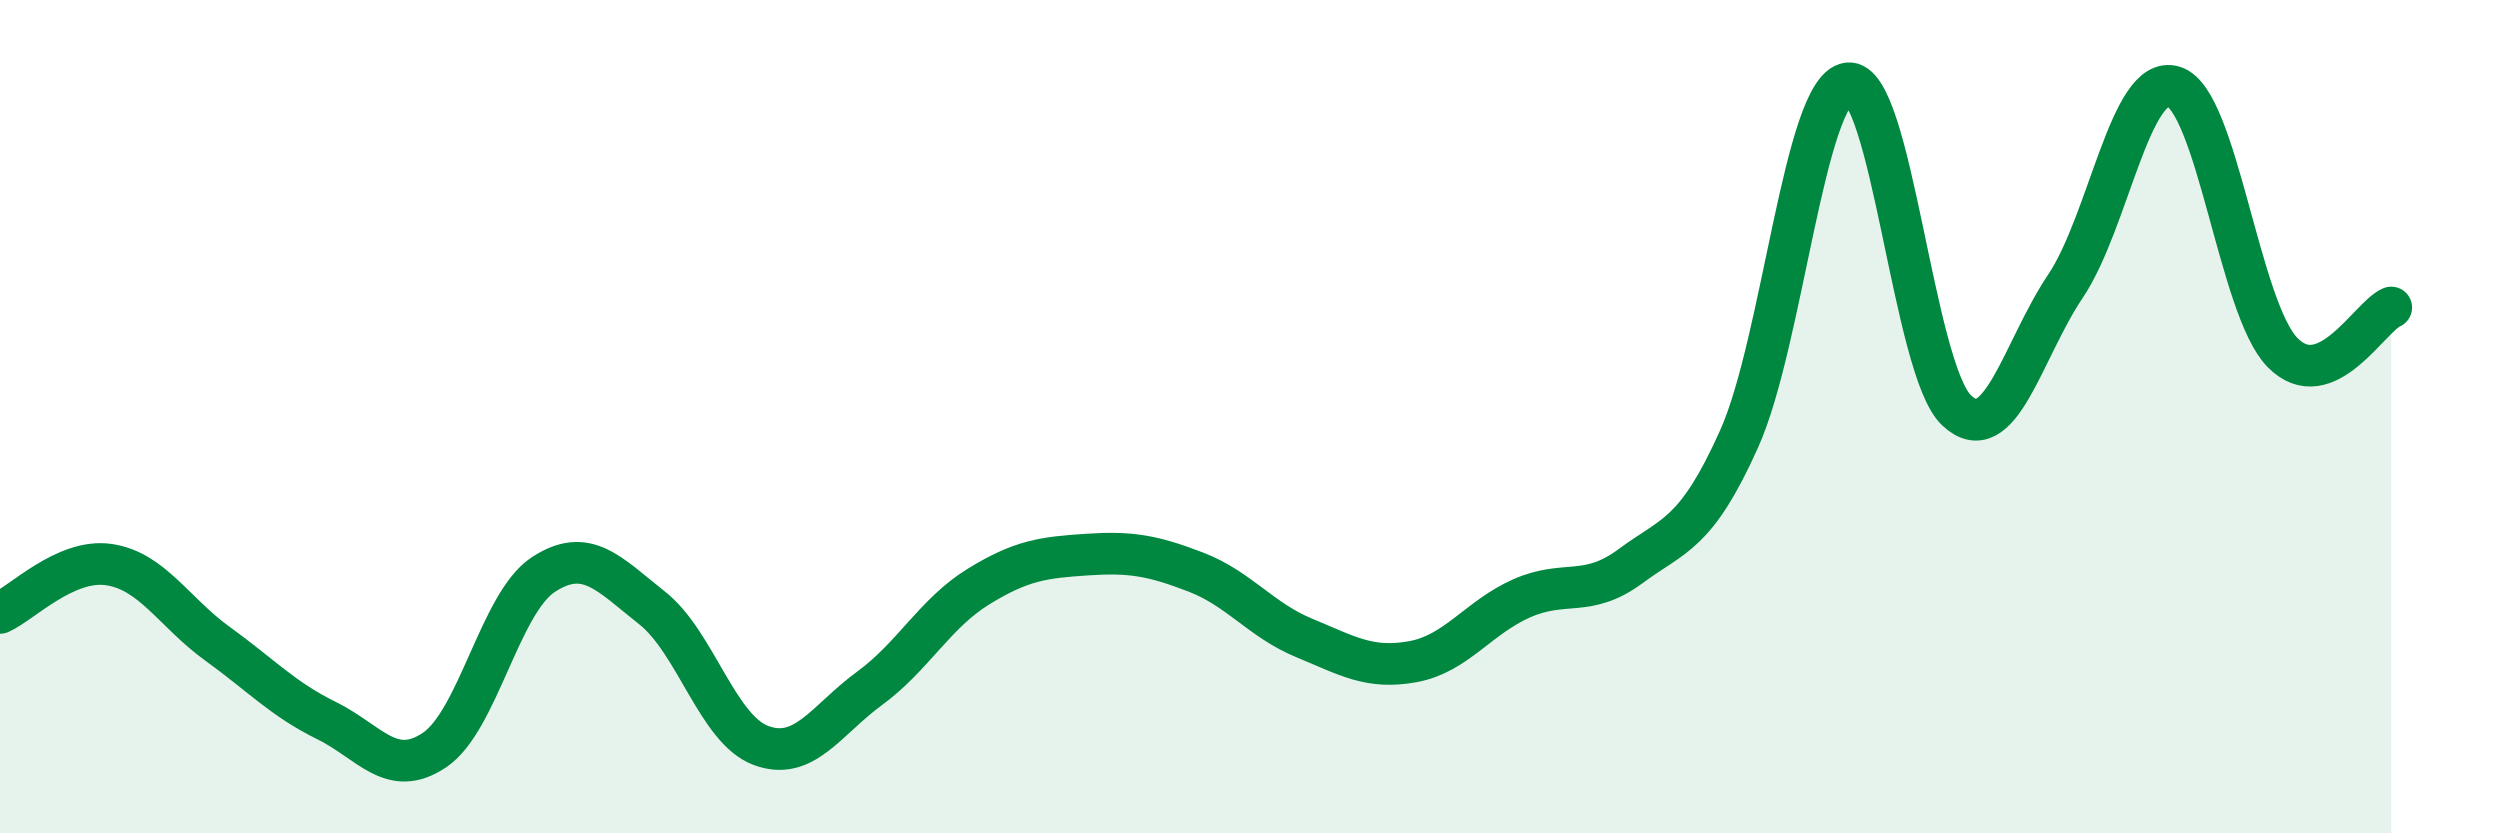
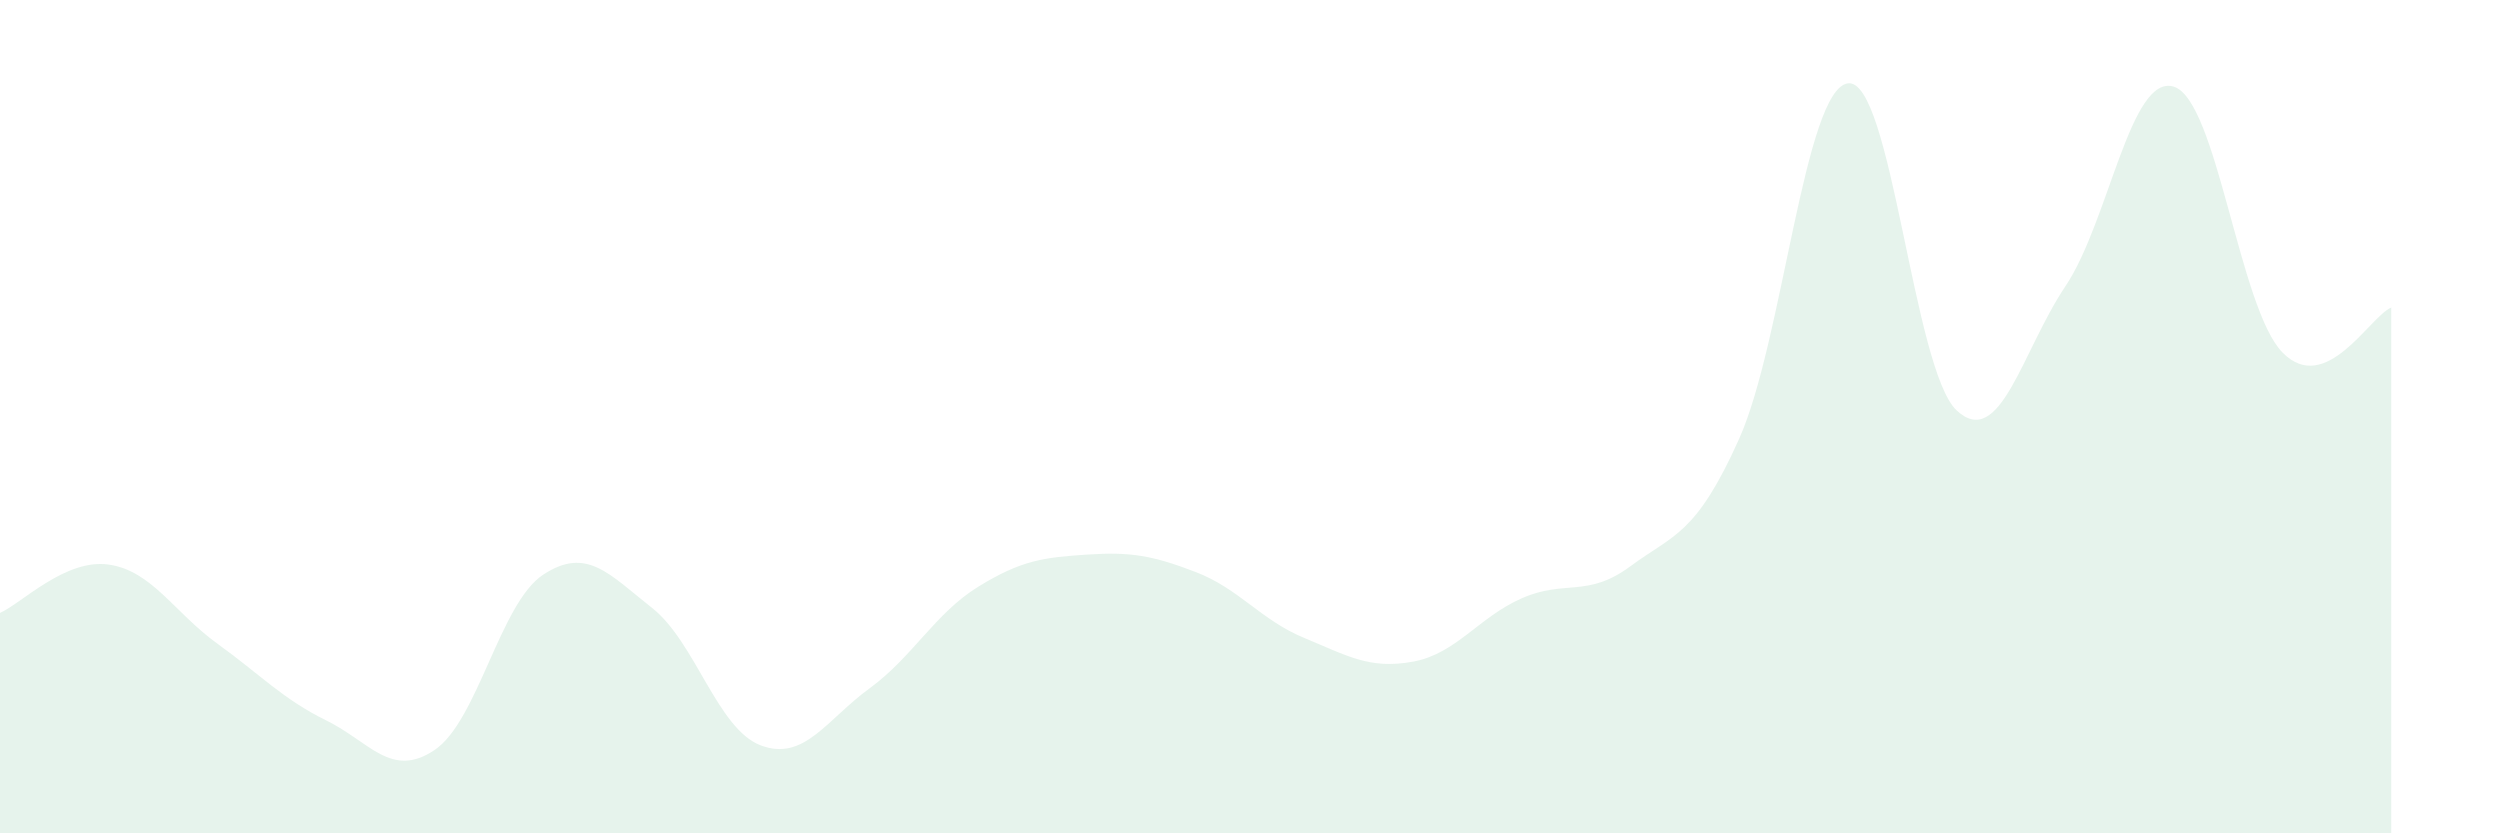
<svg xmlns="http://www.w3.org/2000/svg" width="60" height="20" viewBox="0 0 60 20">
  <path d="M 0,14.71 C 0.52,14.48 1.57,13.4 2.61,13.55 C 3.65,13.7 4.18,14.7 5.22,15.45 C 6.26,16.2 6.79,16.78 7.83,17.29 C 8.87,17.8 9.39,18.7 10.43,18 C 11.47,17.3 12,14.47 13.04,13.79 C 14.08,13.11 14.61,13.77 15.65,14.59 C 16.69,15.41 17.22,17.5 18.26,17.89 C 19.3,18.28 19.83,17.28 20.87,16.52 C 21.91,15.76 22.44,14.72 23.48,14.08 C 24.52,13.44 25.05,13.38 26.09,13.31 C 27.13,13.24 27.66,13.33 28.7,13.73 C 29.74,14.13 30.26,14.88 31.3,15.31 C 32.34,15.74 32.87,16.07 33.91,15.88 C 34.95,15.69 35.48,14.82 36.52,14.36 C 37.56,13.9 38.09,14.36 39.13,13.59 C 40.17,12.82 40.7,12.85 41.74,10.53 C 42.78,8.21 43.31,2.14 44.35,2 C 45.39,1.86 45.92,8.88 46.96,9.85 C 48,10.82 48.53,8.42 49.57,6.87 C 50.61,5.32 51.13,1.76 52.17,2.08 C 53.21,2.4 53.74,7.4 54.78,8.46 C 55.82,9.52 56.87,7.6 57.39,7.38L57.39 20L0 20Z" fill="#008740" opacity="0.1" stroke-linecap="round" stroke-linejoin="round" />
-   <path d="M 0,14.71 C 0.52,14.48 1.57,13.4 2.61,13.55 C 3.65,13.7 4.18,14.7 5.22,15.45 C 6.26,16.2 6.79,16.78 7.83,17.29 C 8.87,17.8 9.39,18.7 10.43,18 C 11.47,17.3 12,14.47 13.04,13.79 C 14.08,13.11 14.61,13.77 15.65,14.59 C 16.69,15.41 17.22,17.5 18.26,17.89 C 19.3,18.28 19.83,17.28 20.87,16.52 C 21.91,15.76 22.44,14.72 23.48,14.08 C 24.52,13.44 25.05,13.38 26.09,13.31 C 27.13,13.24 27.66,13.33 28.7,13.73 C 29.74,14.13 30.26,14.88 31.3,15.31 C 32.34,15.74 32.87,16.07 33.91,15.88 C 34.95,15.69 35.48,14.82 36.52,14.36 C 37.56,13.9 38.09,14.36 39.13,13.59 C 40.17,12.82 40.7,12.85 41.74,10.53 C 42.78,8.21 43.31,2.14 44.35,2 C 45.39,1.86 45.92,8.88 46.96,9.85 C 48,10.82 48.53,8.42 49.57,6.87 C 50.61,5.32 51.13,1.76 52.17,2.08 C 53.21,2.4 53.74,7.4 54.78,8.46 C 55.82,9.52 56.87,7.6 57.39,7.38" stroke="#008740" stroke-width="1" fill="none" stroke-linecap="round" stroke-linejoin="round" />
</svg>